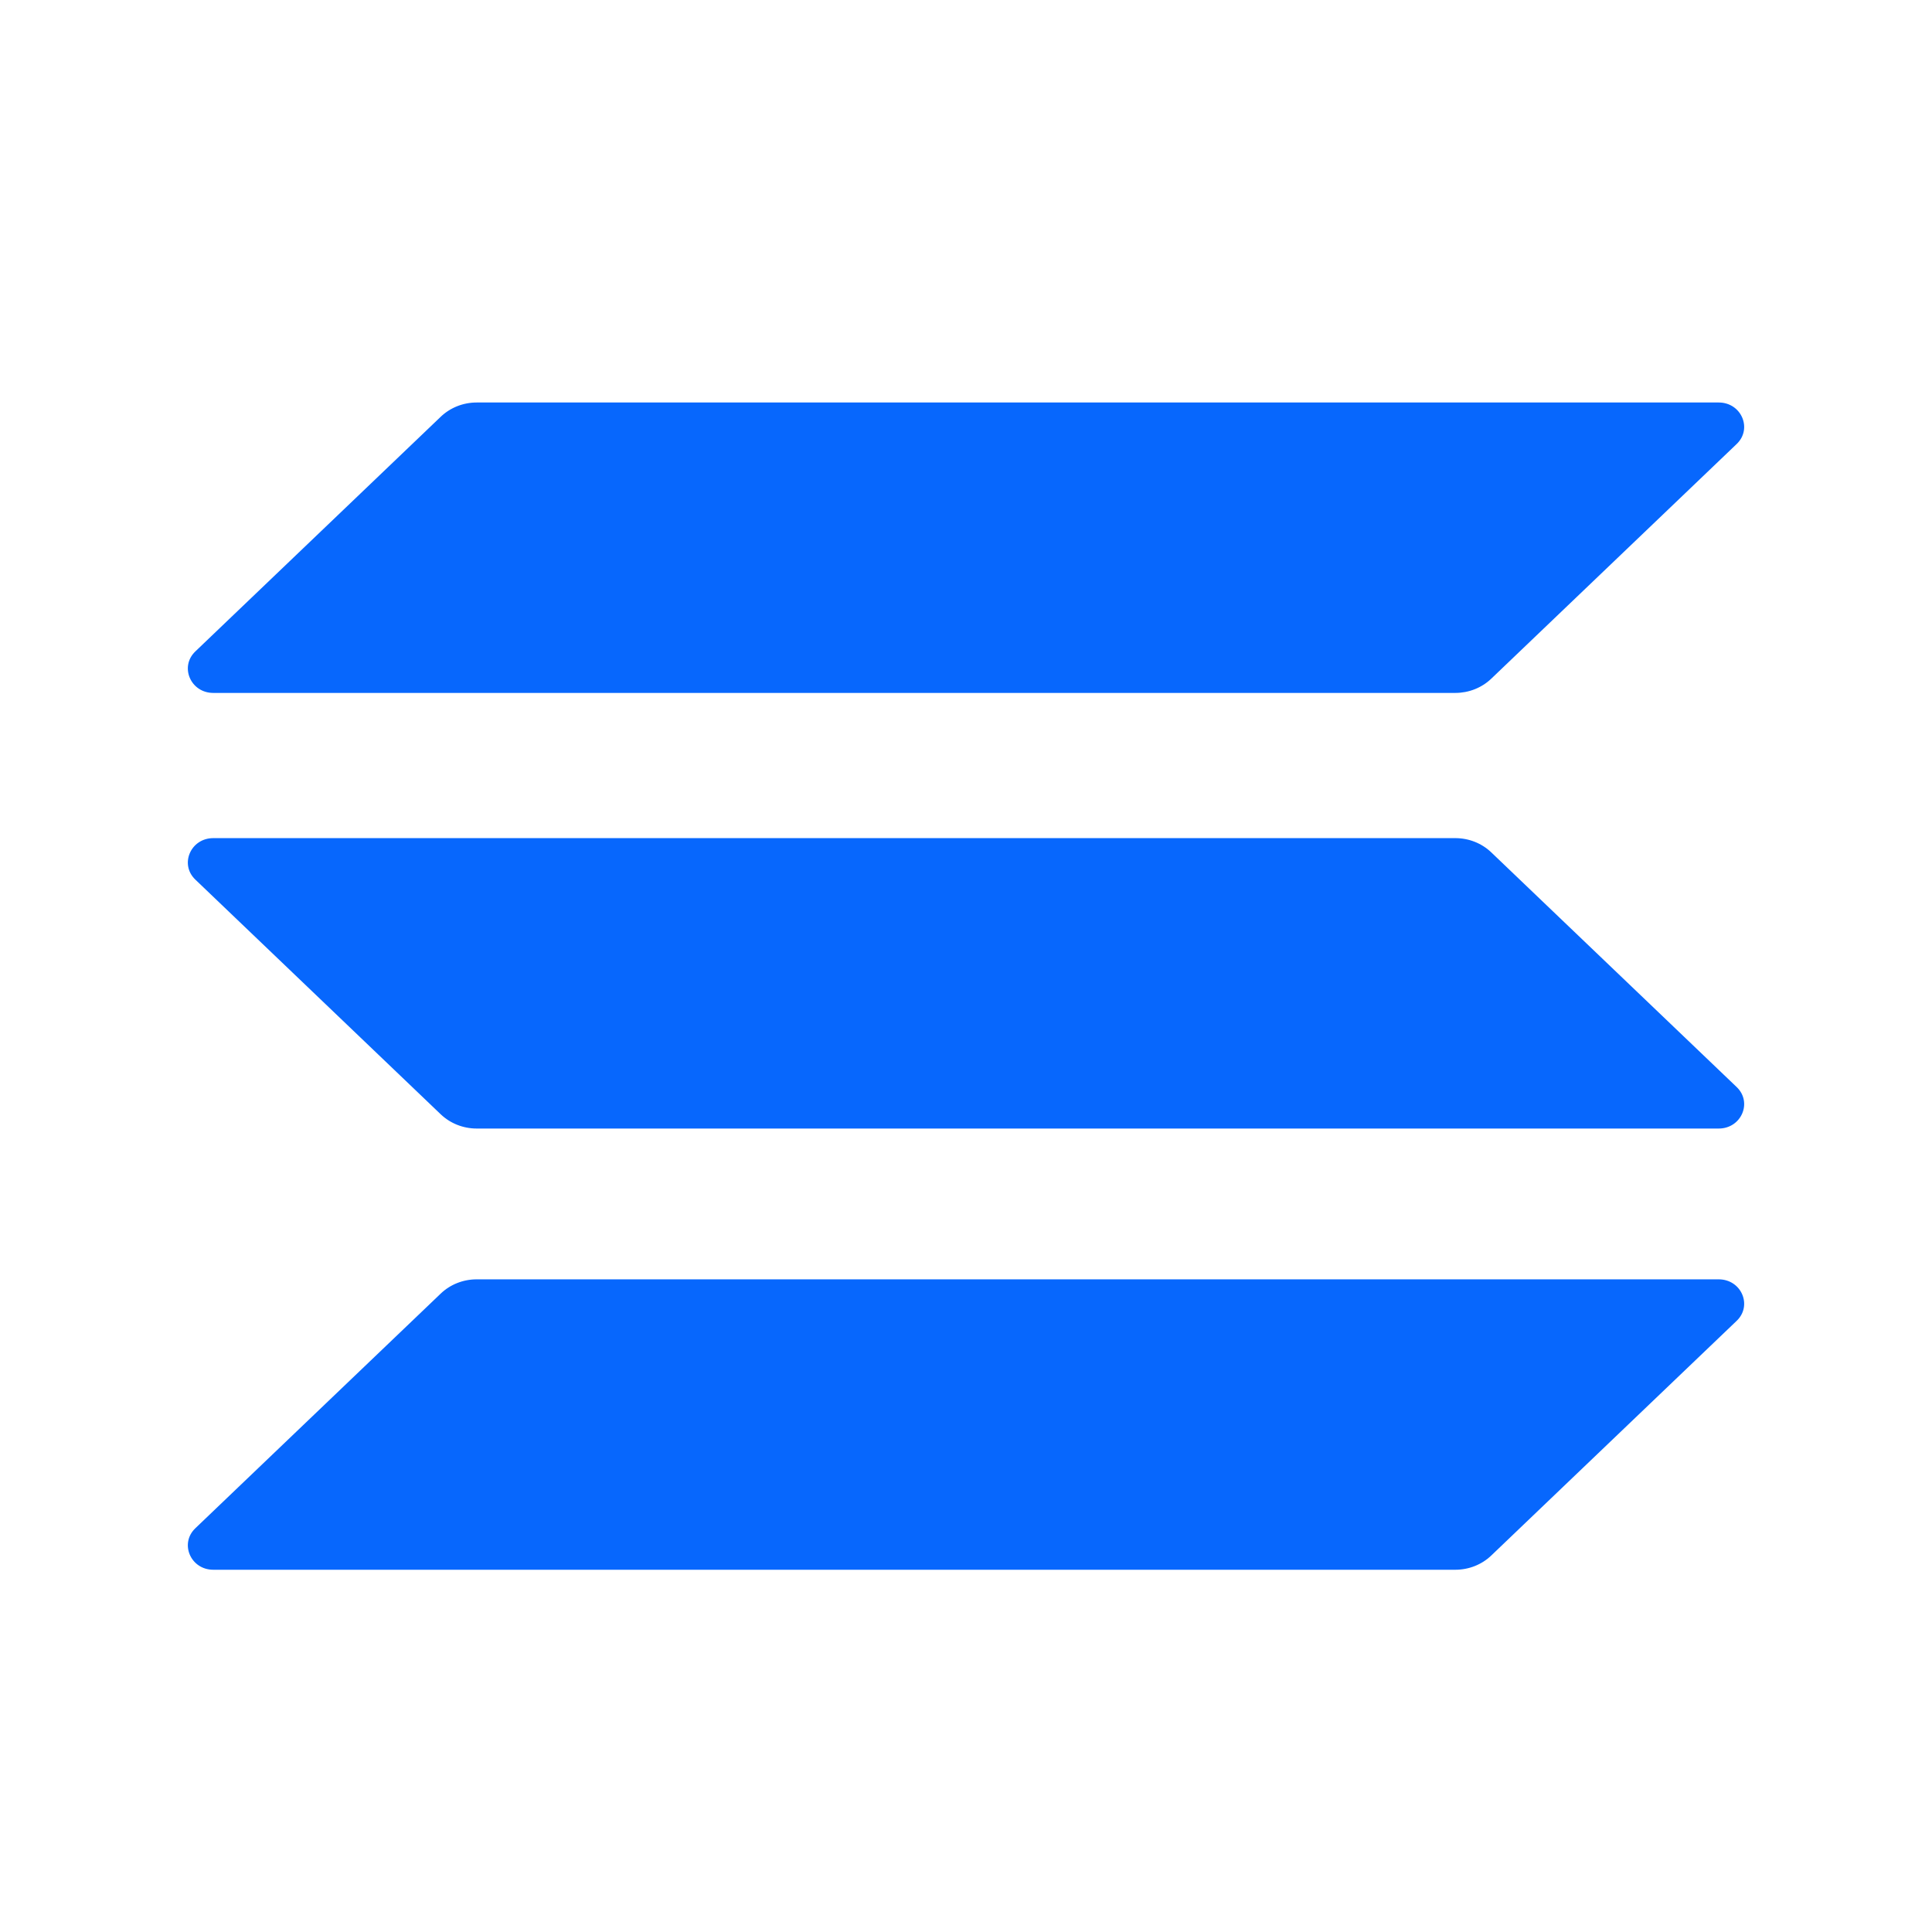
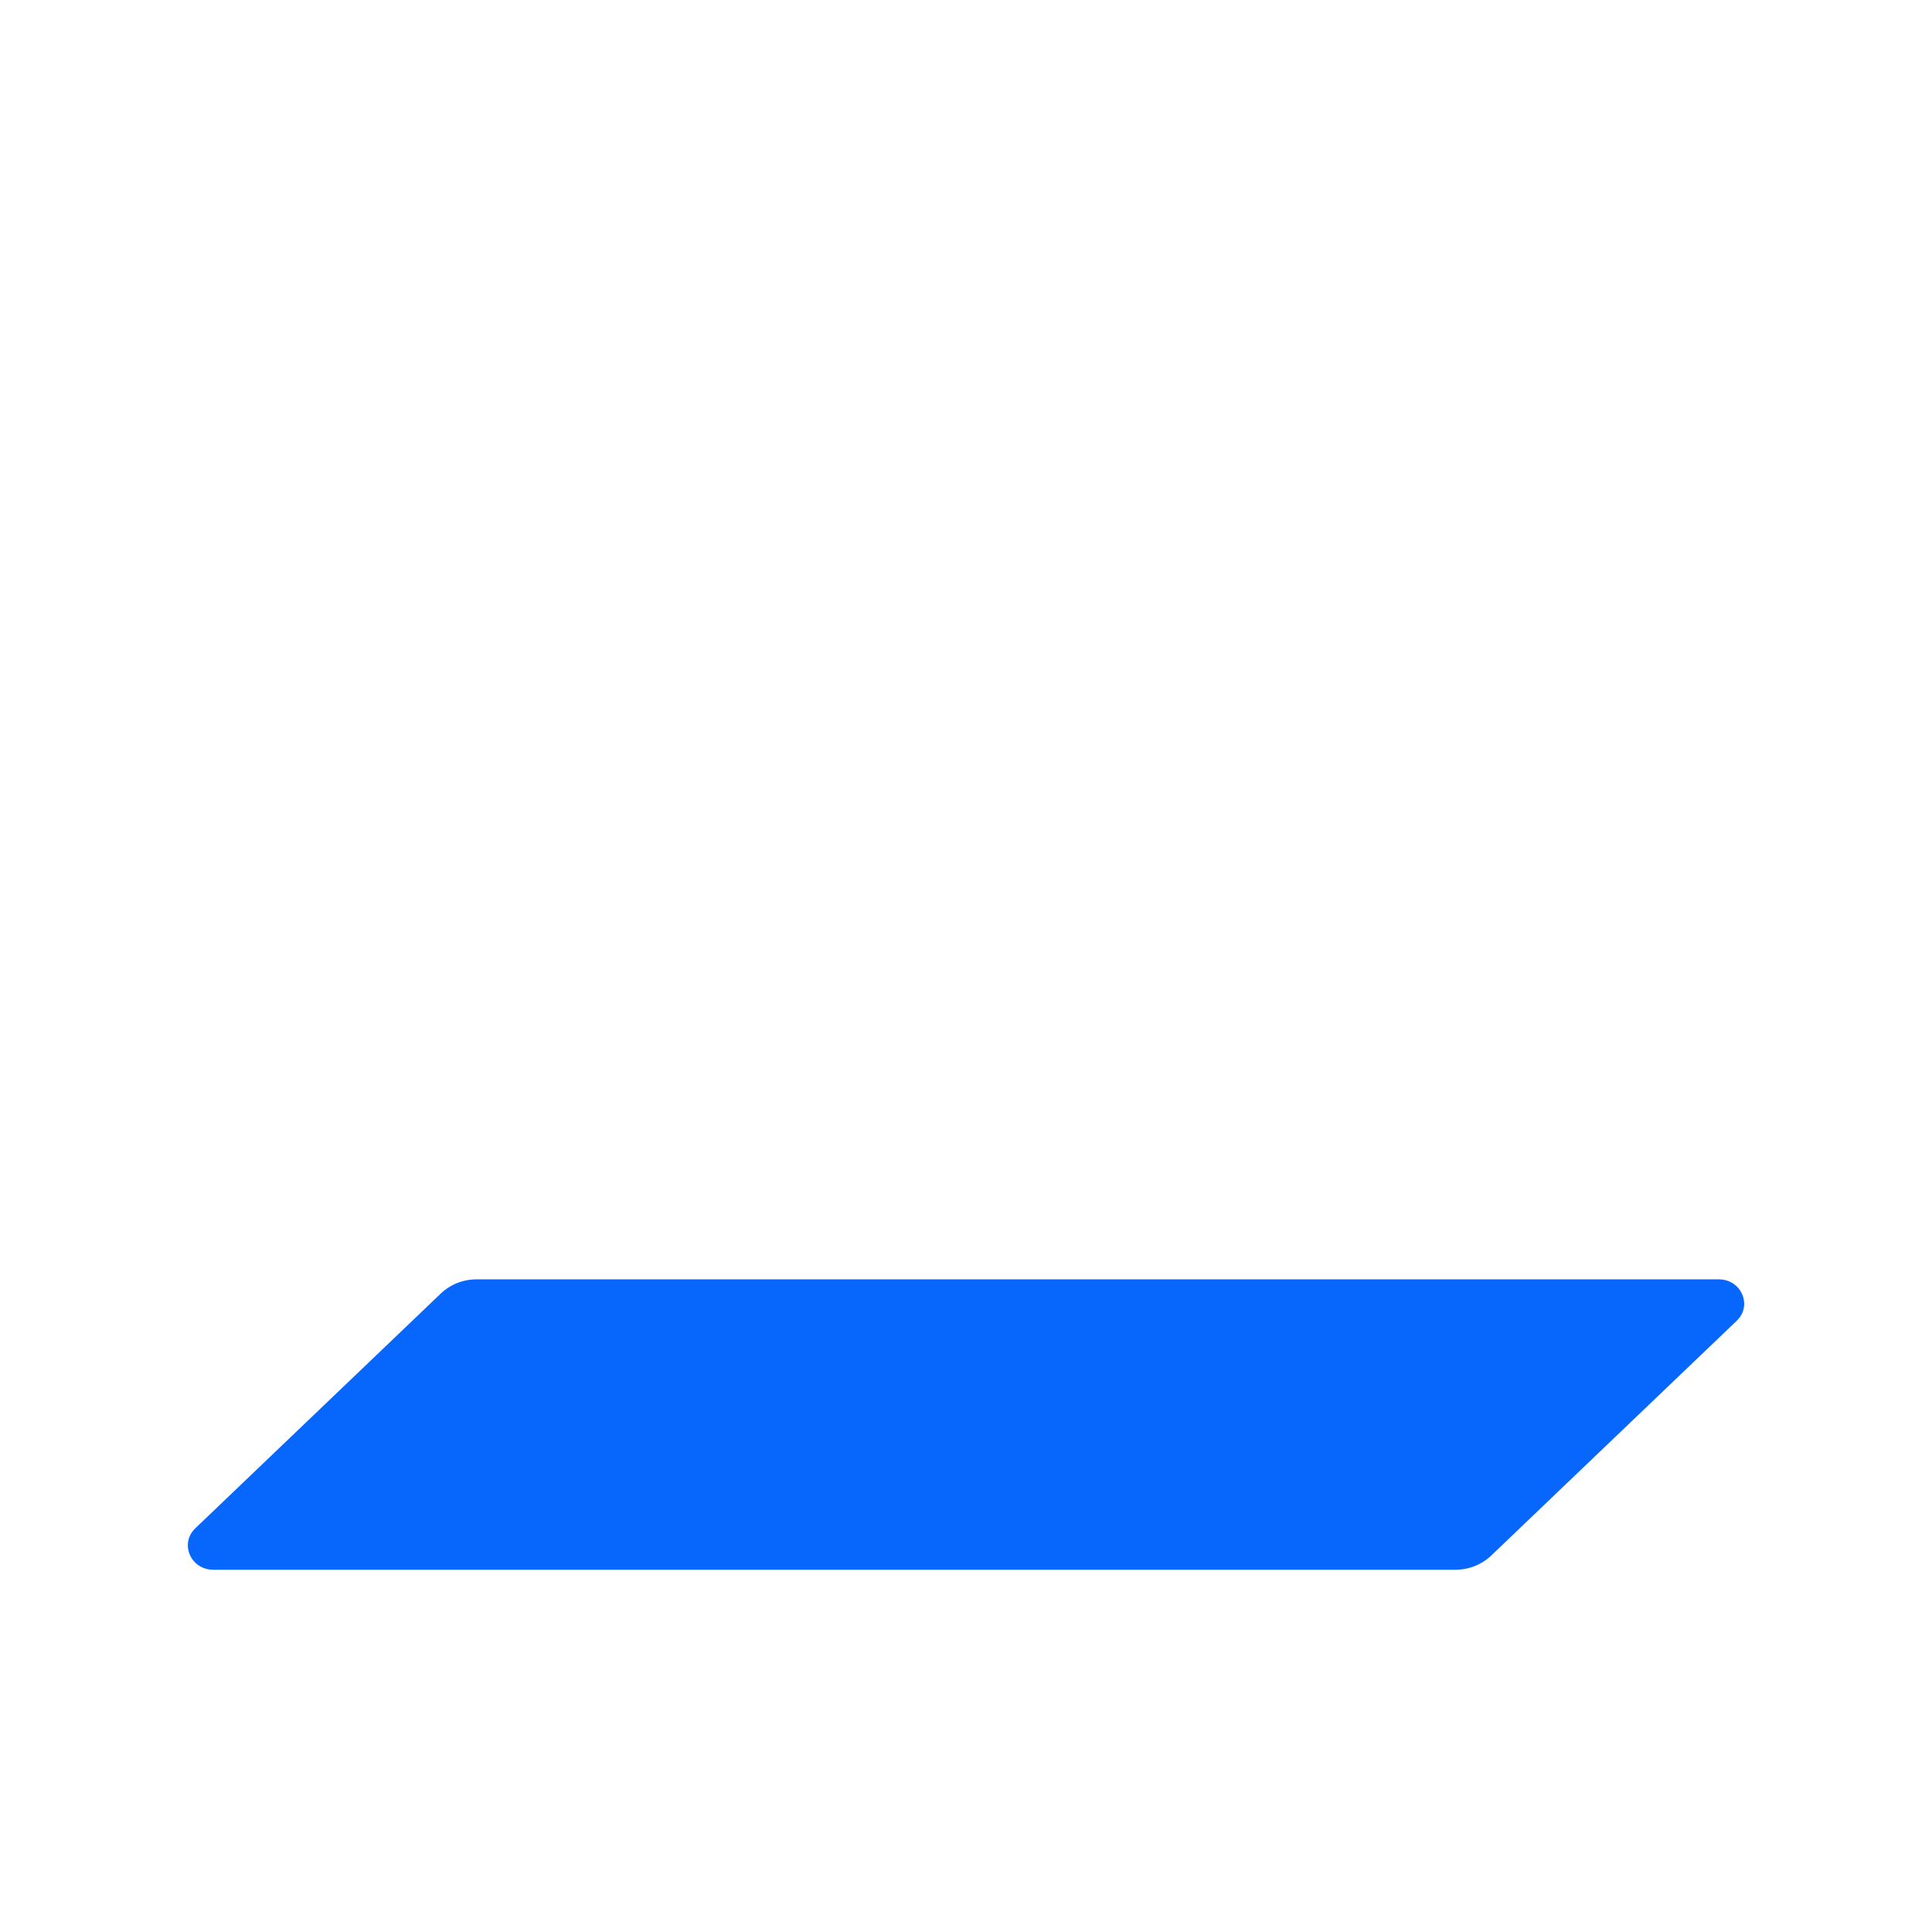
<svg xmlns="http://www.w3.org/2000/svg" width="102" height="102" viewBox="0 0 102 102" fill="none">
  <g id="Solana-icon">
    <g id="Vector">
      <path d="M23.27 68.293C23.773 67.812 24.455 67.543 25.165 67.543H90.74C91.935 67.543 92.533 68.925 91.688 69.733L78.731 82.124C78.228 82.605 77.546 82.875 76.835 82.875H11.26C10.066 82.875 9.468 81.493 10.313 80.684L23.27 68.293Z" fill="#0767FD" />
-       <path d="M23.27 22.001C23.773 21.52 24.455 21.25 25.165 21.25H90.74C91.935 21.25 92.533 22.633 91.688 23.441L78.731 35.832C78.228 36.312 77.546 36.583 76.835 36.583H11.26C10.066 36.583 9.468 35.2 10.313 34.392L23.27 22.001Z" fill="#0767FD" />
-       <path d="M78.731 45C78.228 44.519 77.546 44.249 76.835 44.249H11.26C10.066 44.249 9.468 45.631 10.313 46.439L23.27 58.831C23.773 59.311 24.455 59.581 25.165 59.581H90.74C91.935 59.581 92.533 58.199 91.688 57.391L78.731 45Z" fill="#0767FD" />
    </g>
  </g>
</svg>